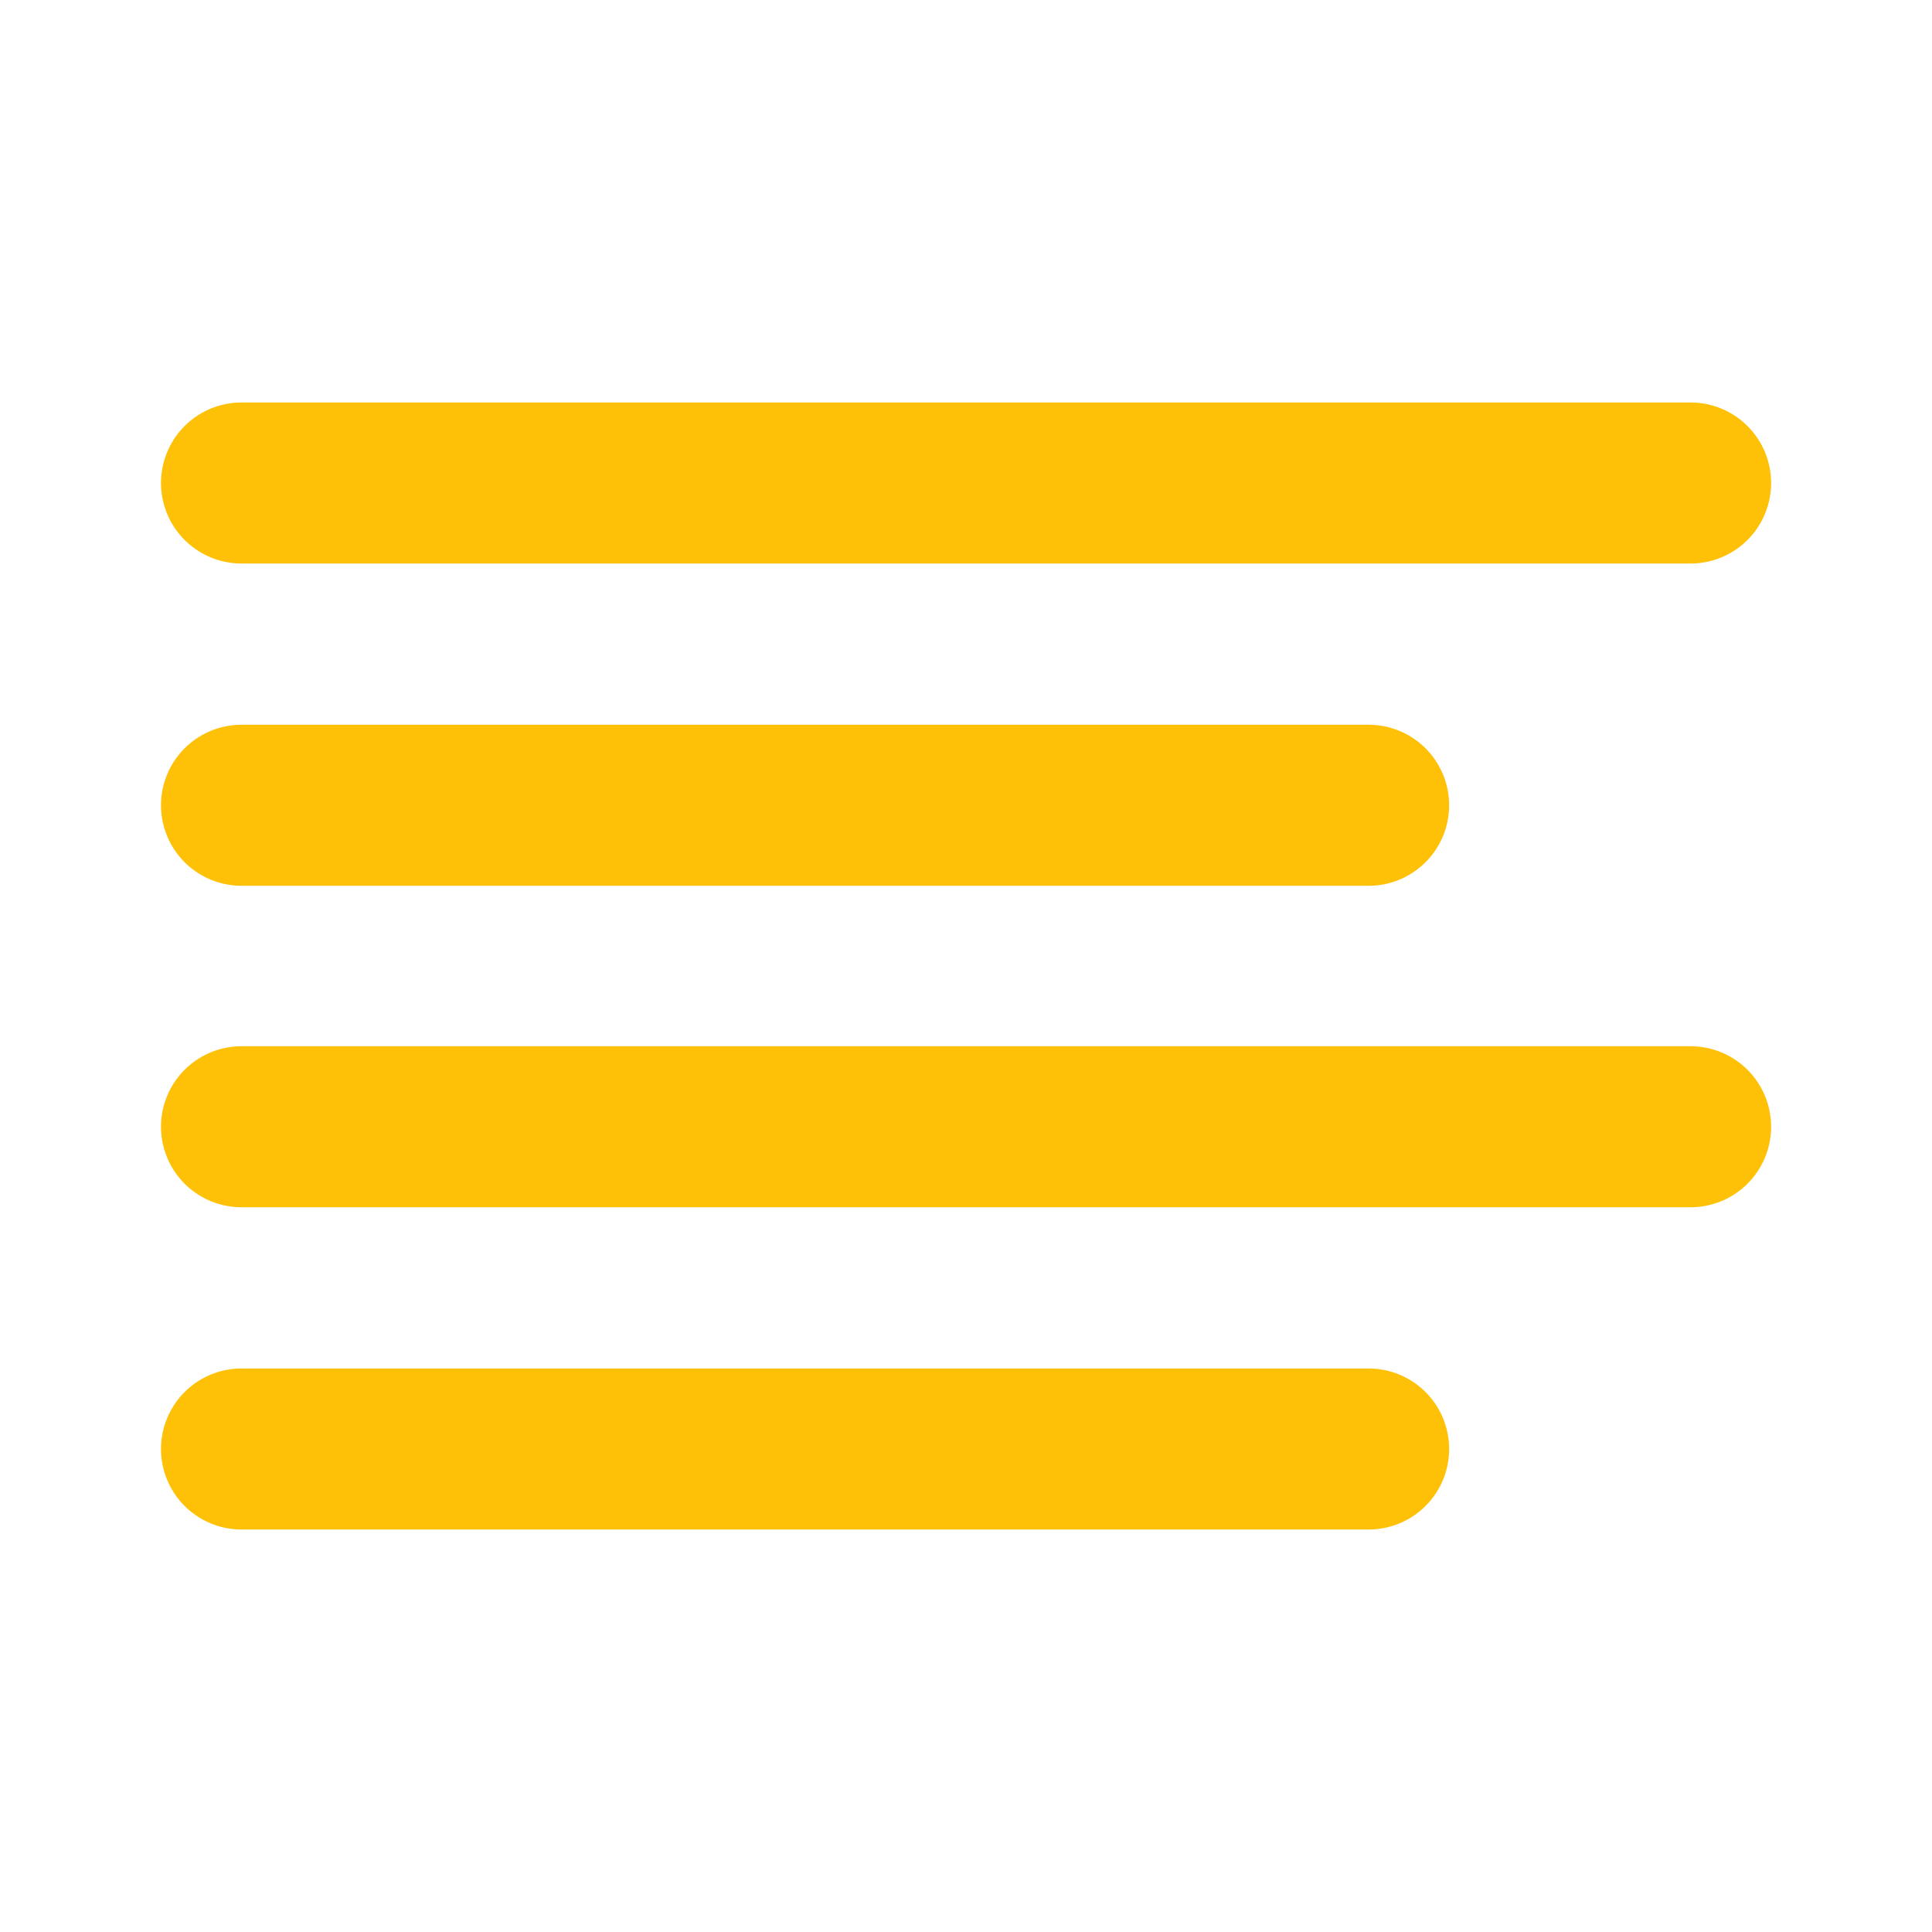
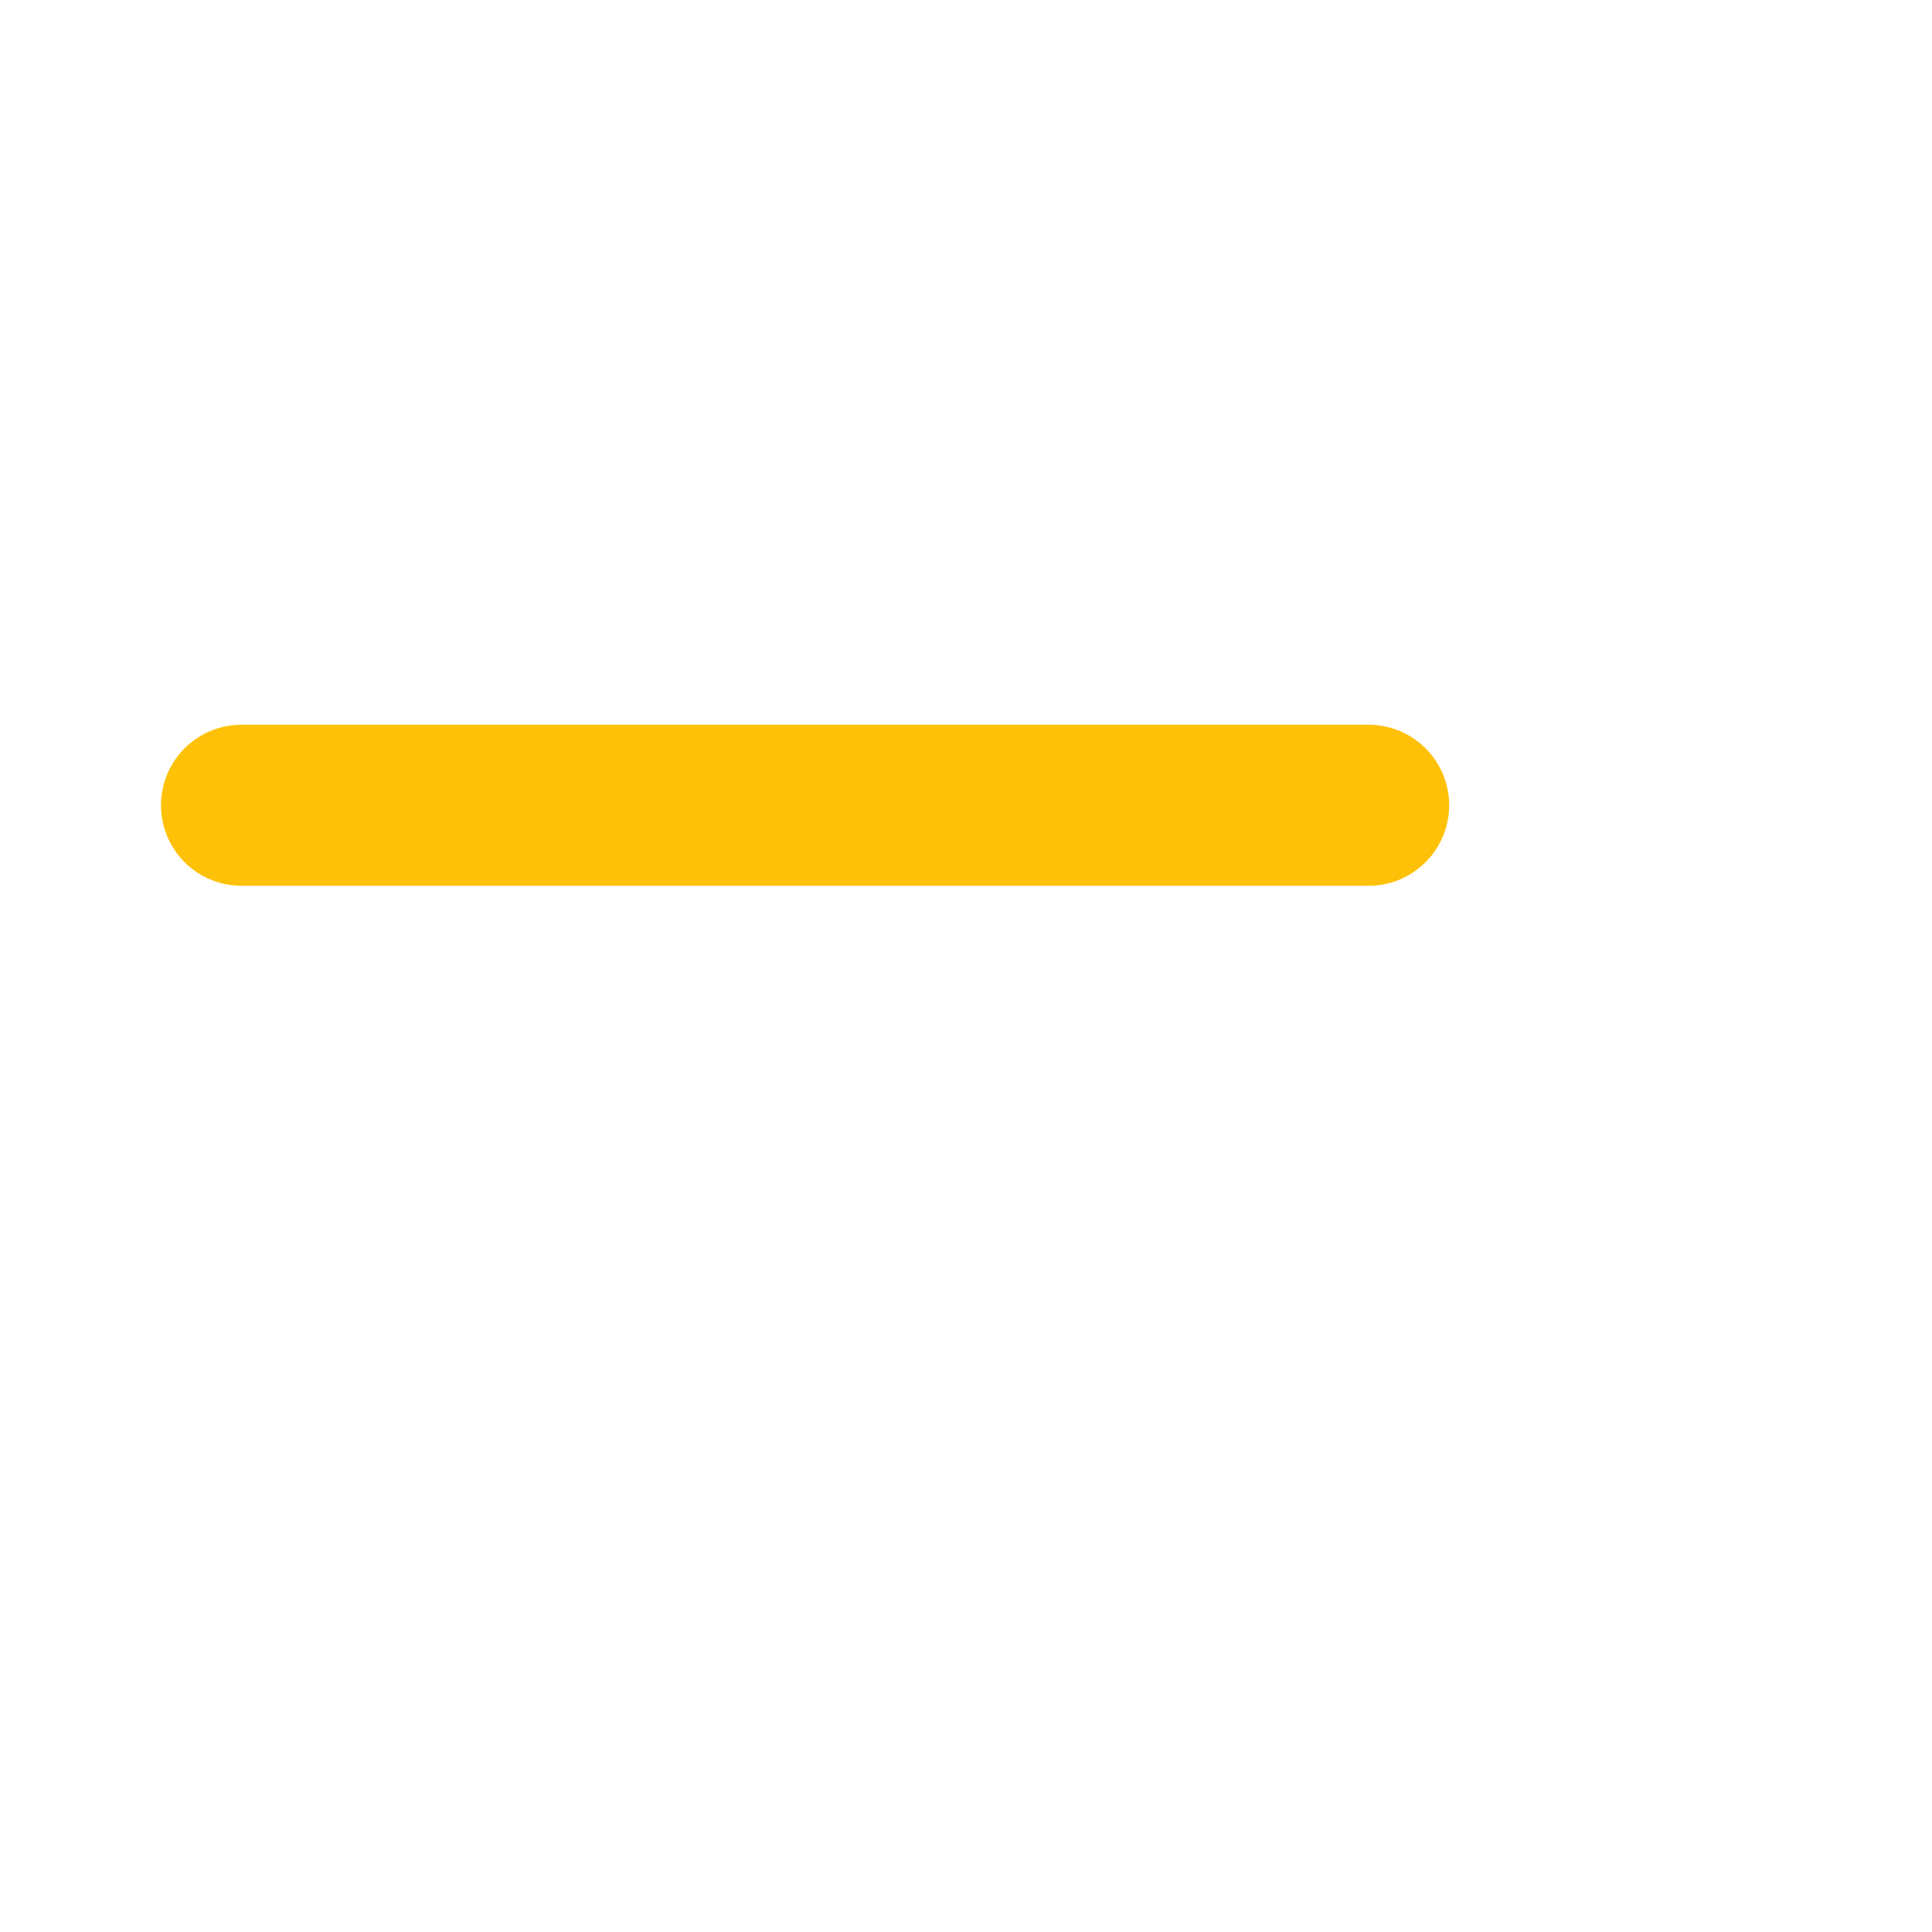
<svg xmlns="http://www.w3.org/2000/svg" width="20" height="20" viewBox="0 0 20 20" fill="none">
-   <path d="M14.168 15H2.5" stroke="#FFC107" stroke-width="1.667" stroke-linecap="round" stroke-linejoin="round" />
-   <path d="M17.501 11.664H2.5" stroke="#FFC107" stroke-width="1.667" stroke-linecap="round" stroke-linejoin="round" />
  <path d="M14.168 8.336H2.5" stroke="#FFC107" stroke-width="1.667" stroke-linecap="round" stroke-linejoin="round" />
-   <path d="M17.501 5H2.5" stroke="#FFC107" stroke-width="1.667" stroke-linecap="round" stroke-linejoin="round" />
</svg>